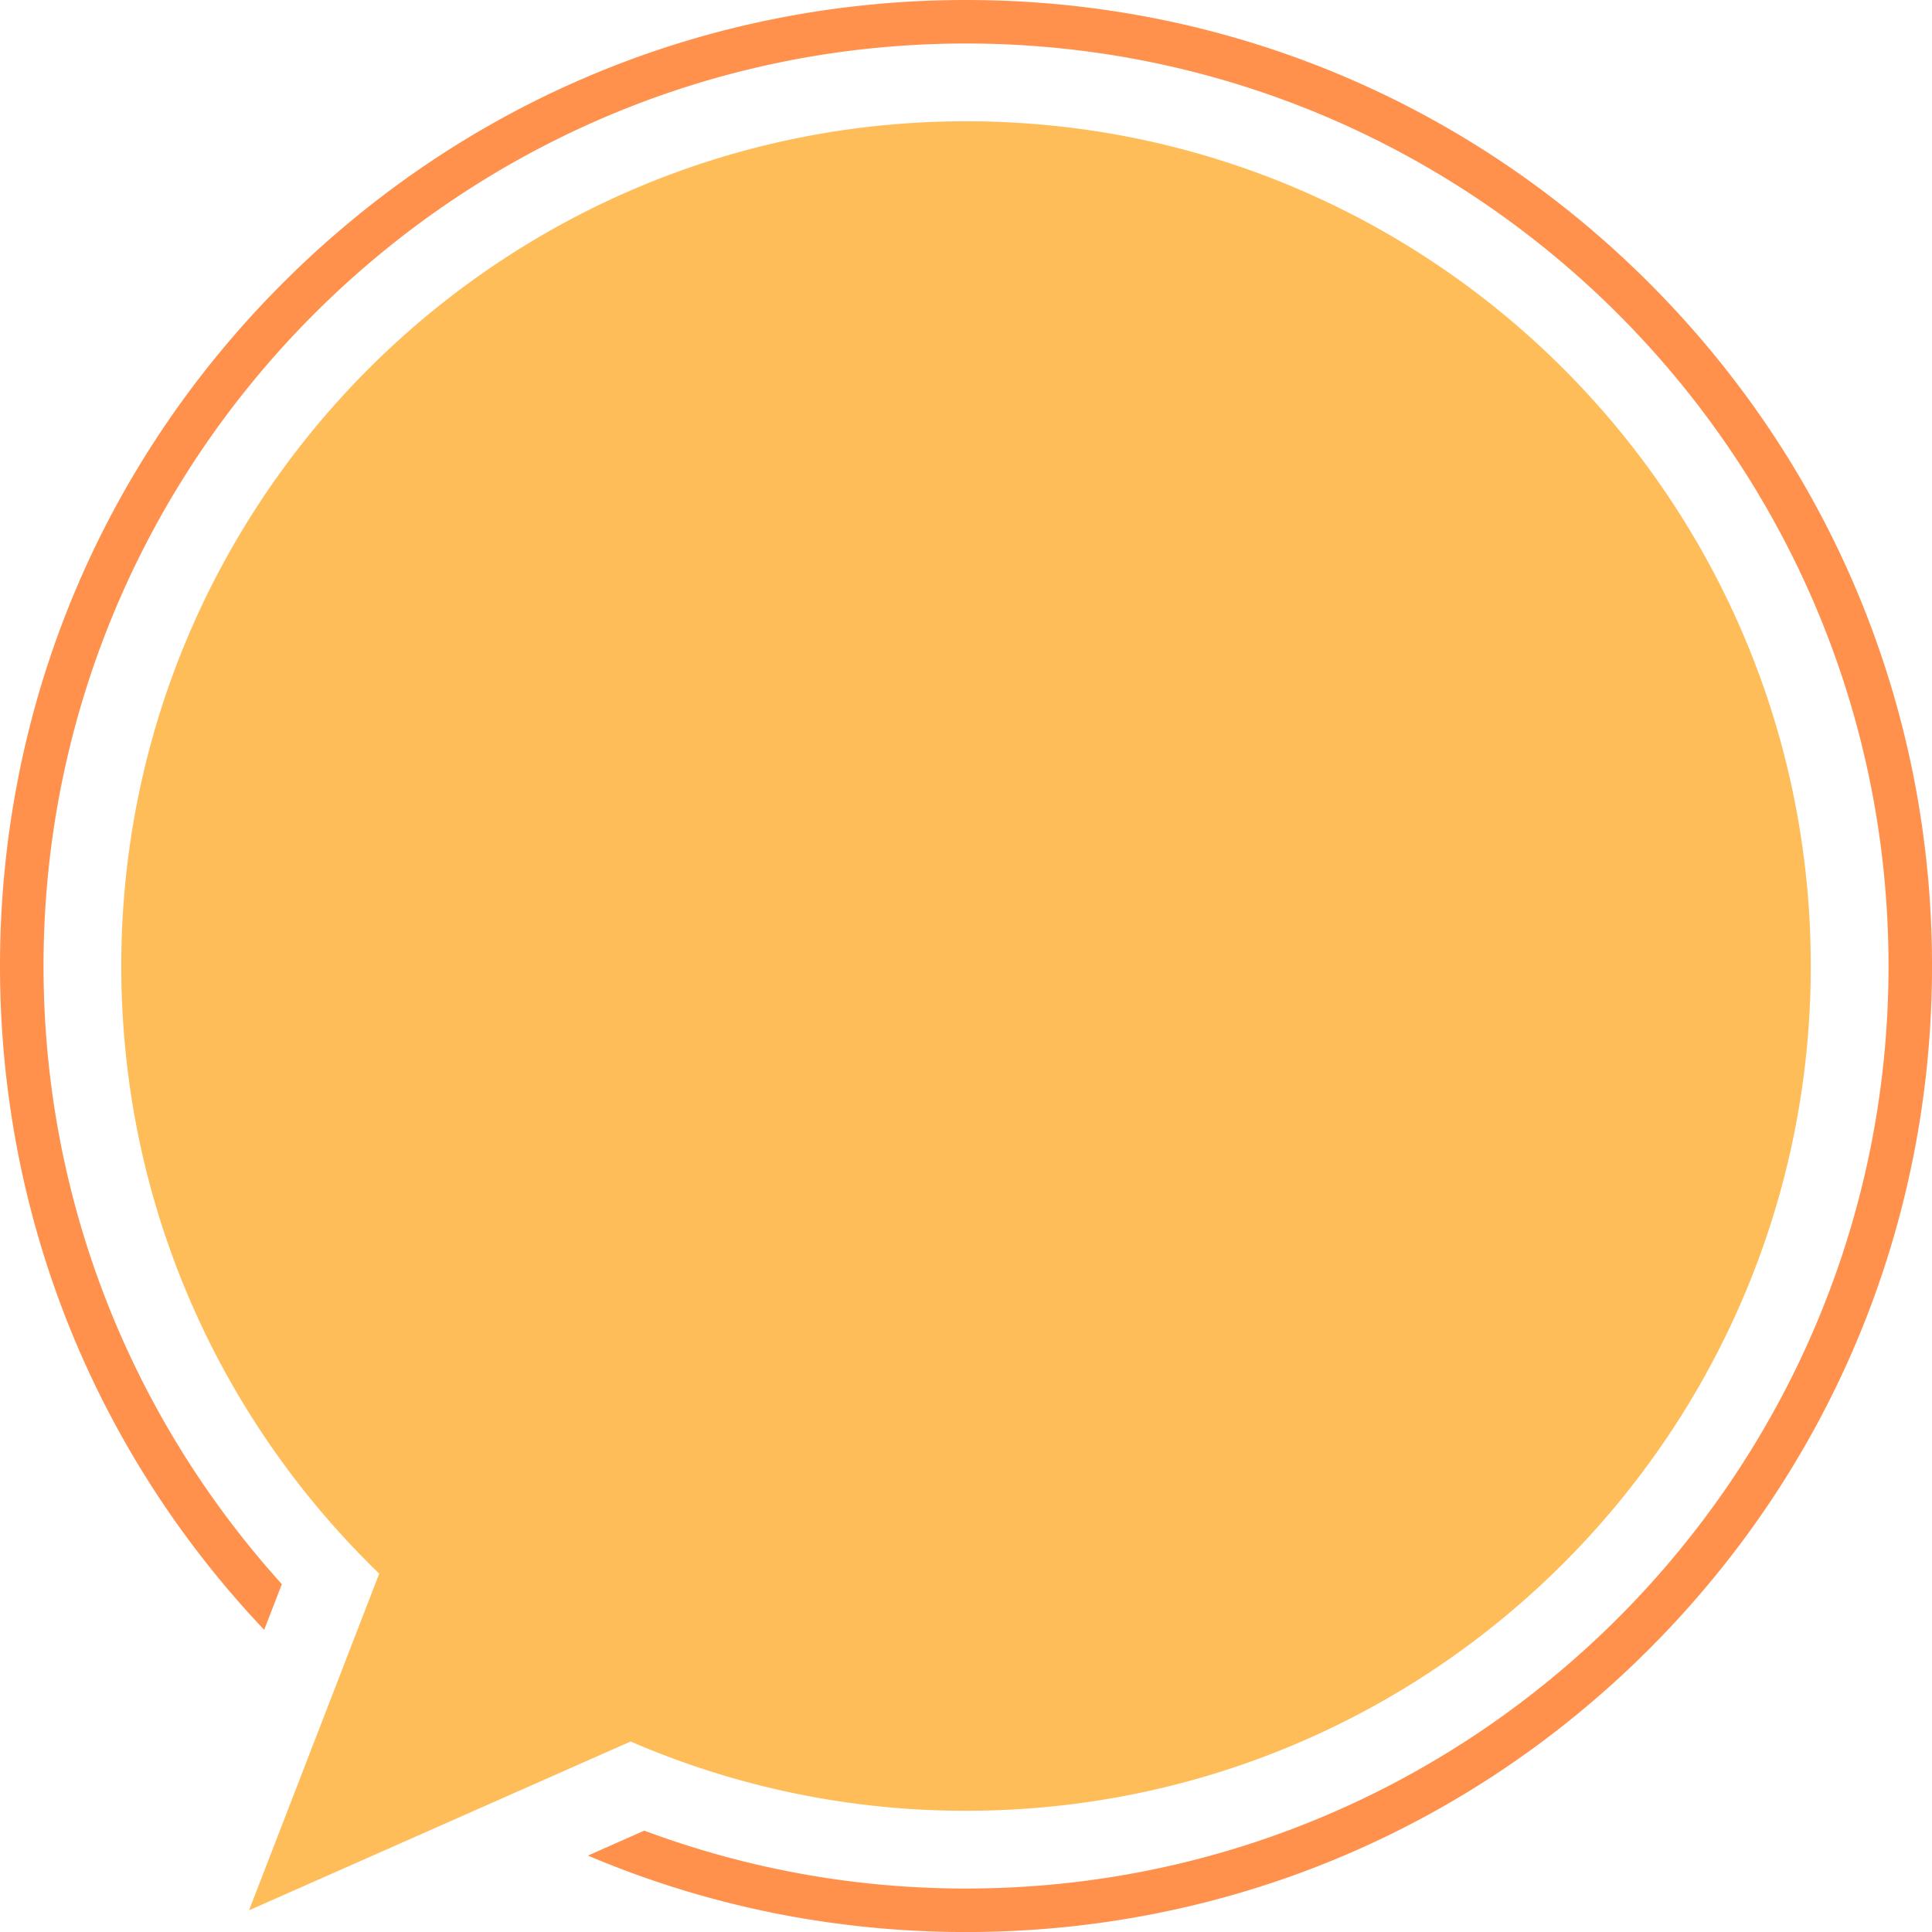
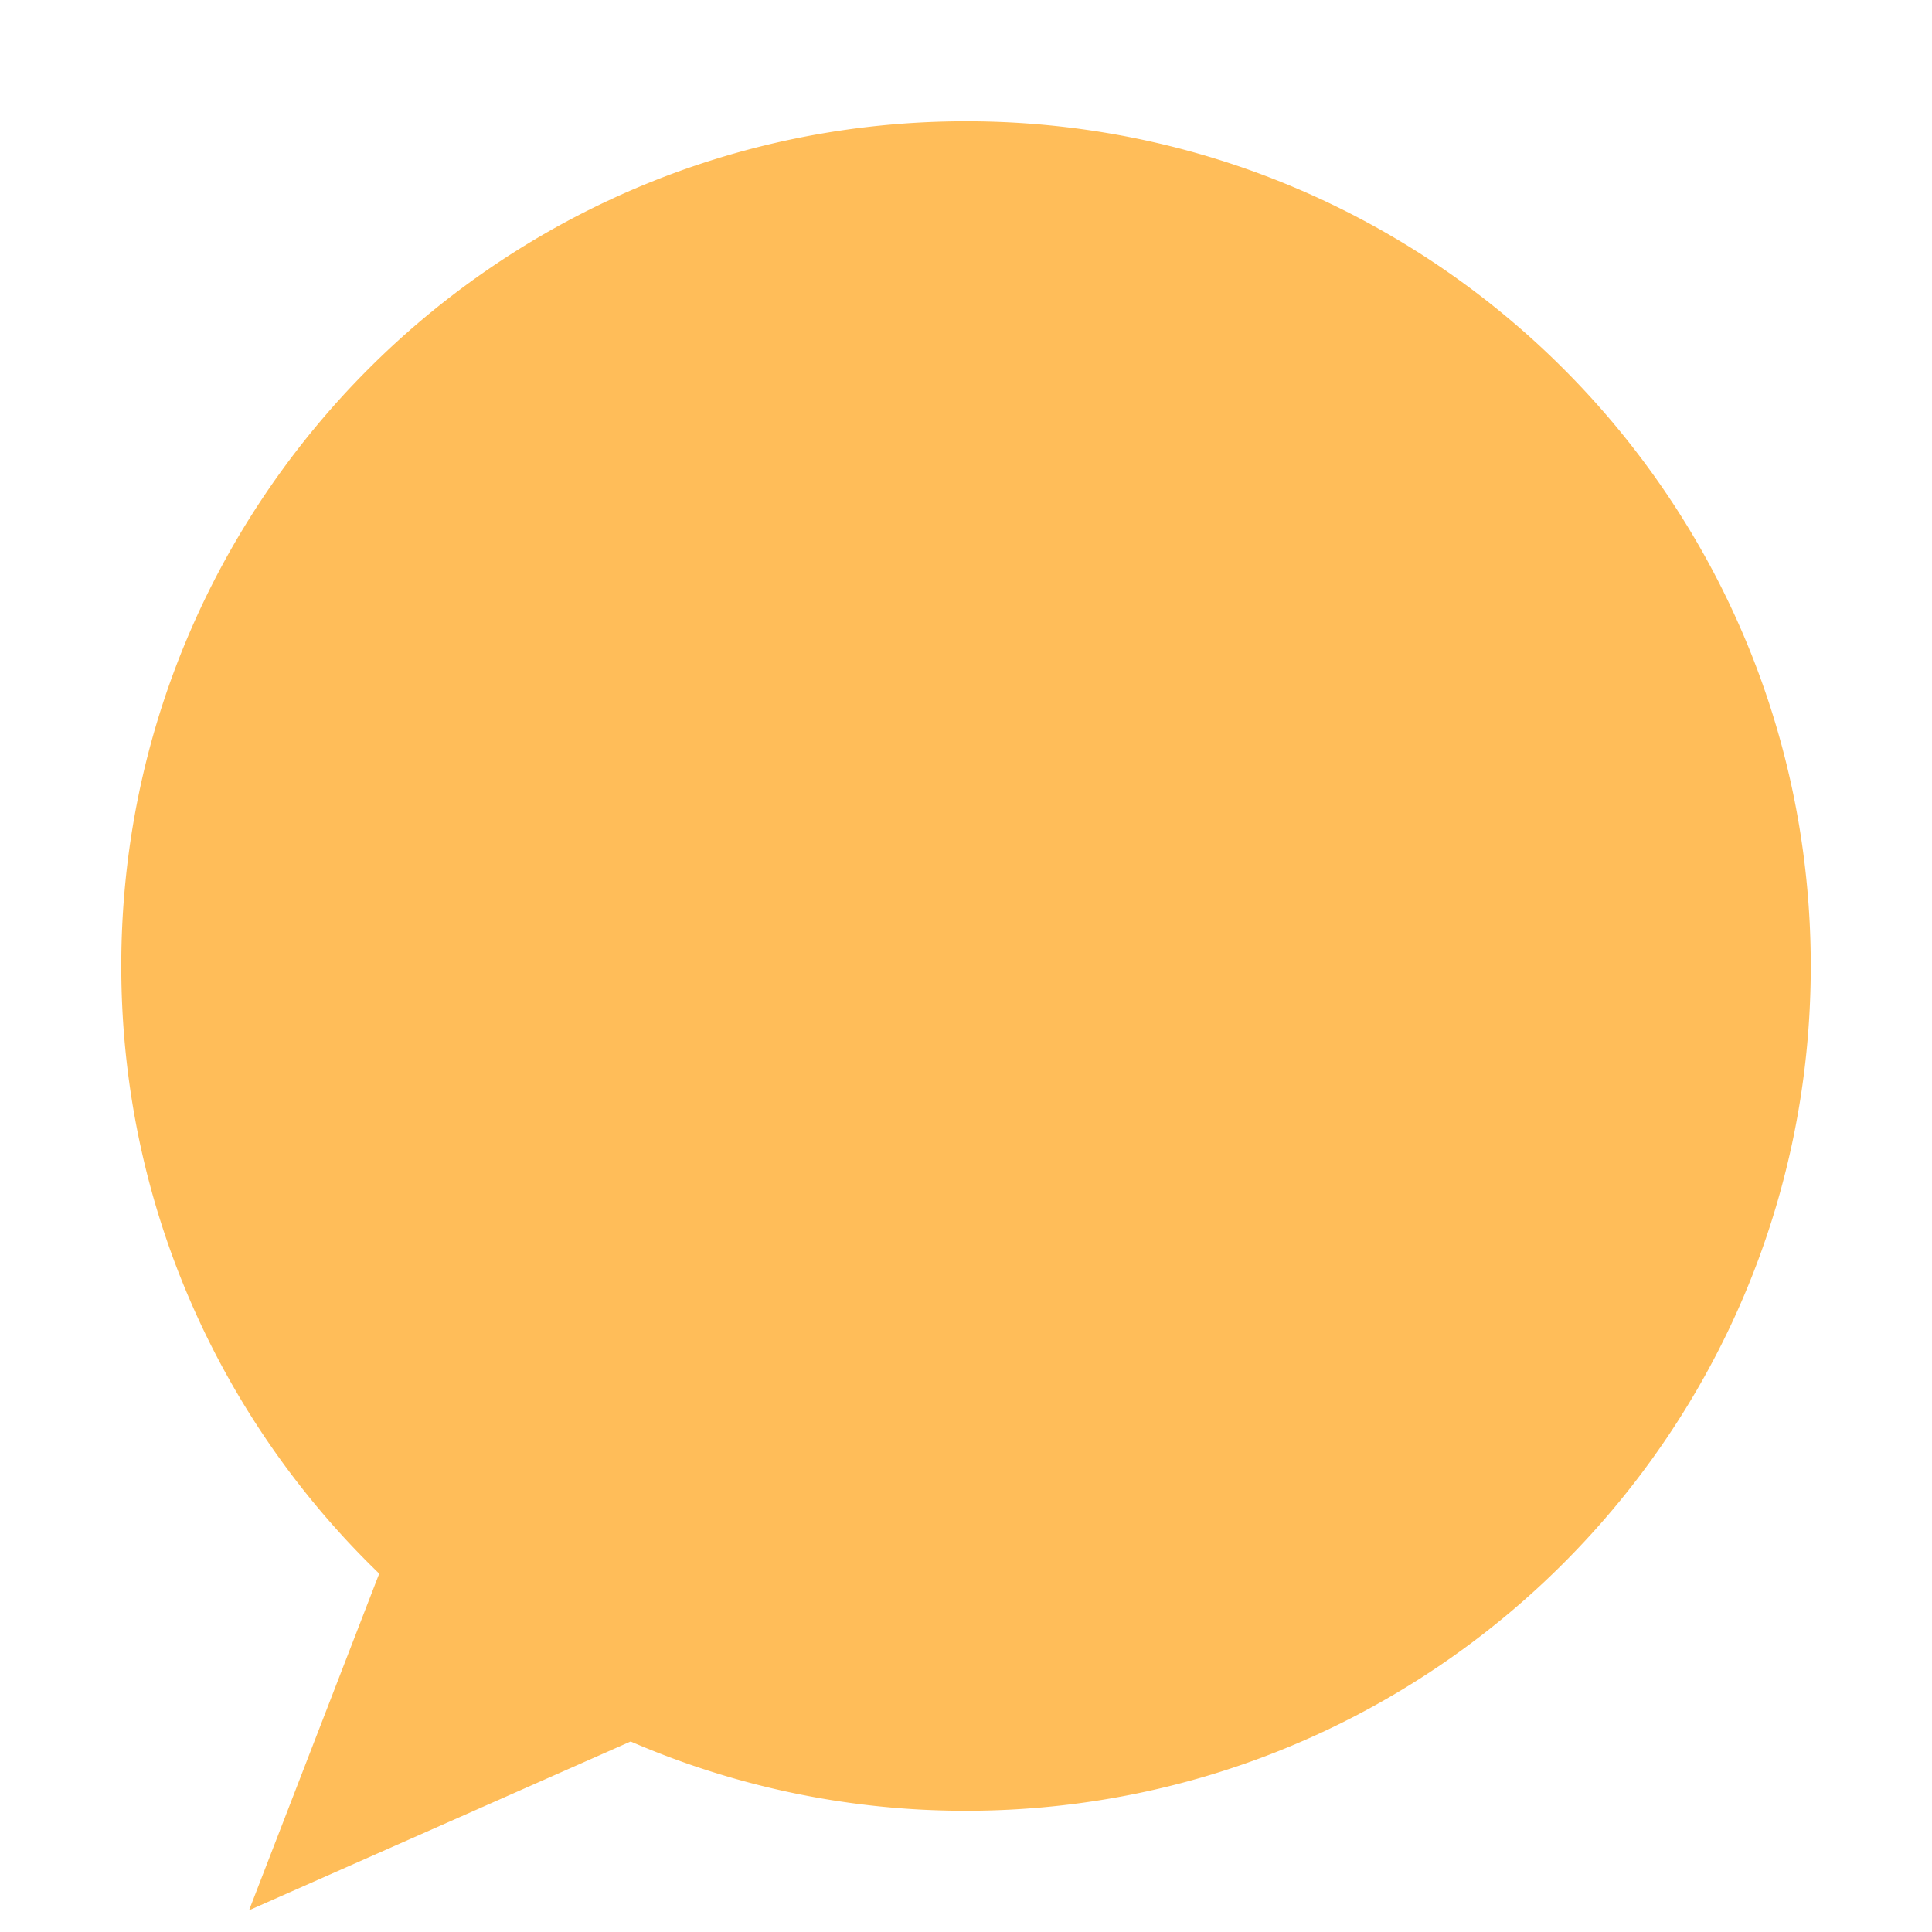
<svg xmlns="http://www.w3.org/2000/svg" data-name="Layer 1" fill="#000000" height="2513.5" preserveAspectRatio="xMidYMid meet" version="1" viewBox="0.0 0.0 2513.5 2513.5" width="2513.5" zoomAndPan="magnify">
  <g id="change1_1">
-     <path d="M1500,401C893.06,401,401,893,401,1500c0,310.36,128.7,590.62,335.58,790.47l-169.35,438,496.44-219.59A1095.21,1095.21,0,0,0,1500,2599c606.95,0,1099-492,1099-1099S2107,401,1500,401Z" fill="#ffbd59" transform="translate(-243.22 -243.22)" />
+     <path d="M1500,401C893.06,401,401,893,401,1500c0,310.36,128.7,590.62,335.58,790.47l-169.35,438,496.44-219.59A1095.21,1095.21,0,0,0,1500,2599c606.95,0,1099-492,1099-1099S2107,401,1500,401" fill="#ffbd59" transform="translate(-243.22 -243.22)" />
  </g>
  <g id="change2_1">
-     <path d="M2388.69,611.31C2151.33,374,1835.73,243.22,1500,243.22S848.72,374,611.31,611.31s-368.09,553-368.09,888.66c0,324,121.79,629.34,343.69,863.63l23-59.45c-192.62-213-310.05-495.09-310.05-804.18C299.84,838.25,838.25,299.84,1500,299.84S2700.16,838.25,2700.16,1500,2161.75,2700.16,1500,2700.16a1194.13,1194.13,0,0,1-418.6-75.31l-73.27,32.44c153.5,65.23,320.08,99.48,491.86,99.48,335.7,0,651.31-130.74,888.66-368.09s368.09-553,368.09-888.72S2626,848.67,2388.69,611.31Z" fill="#ff914d" transform="translate(-243.22 -243.22)" />
-   </g>
+     </g>
</svg>